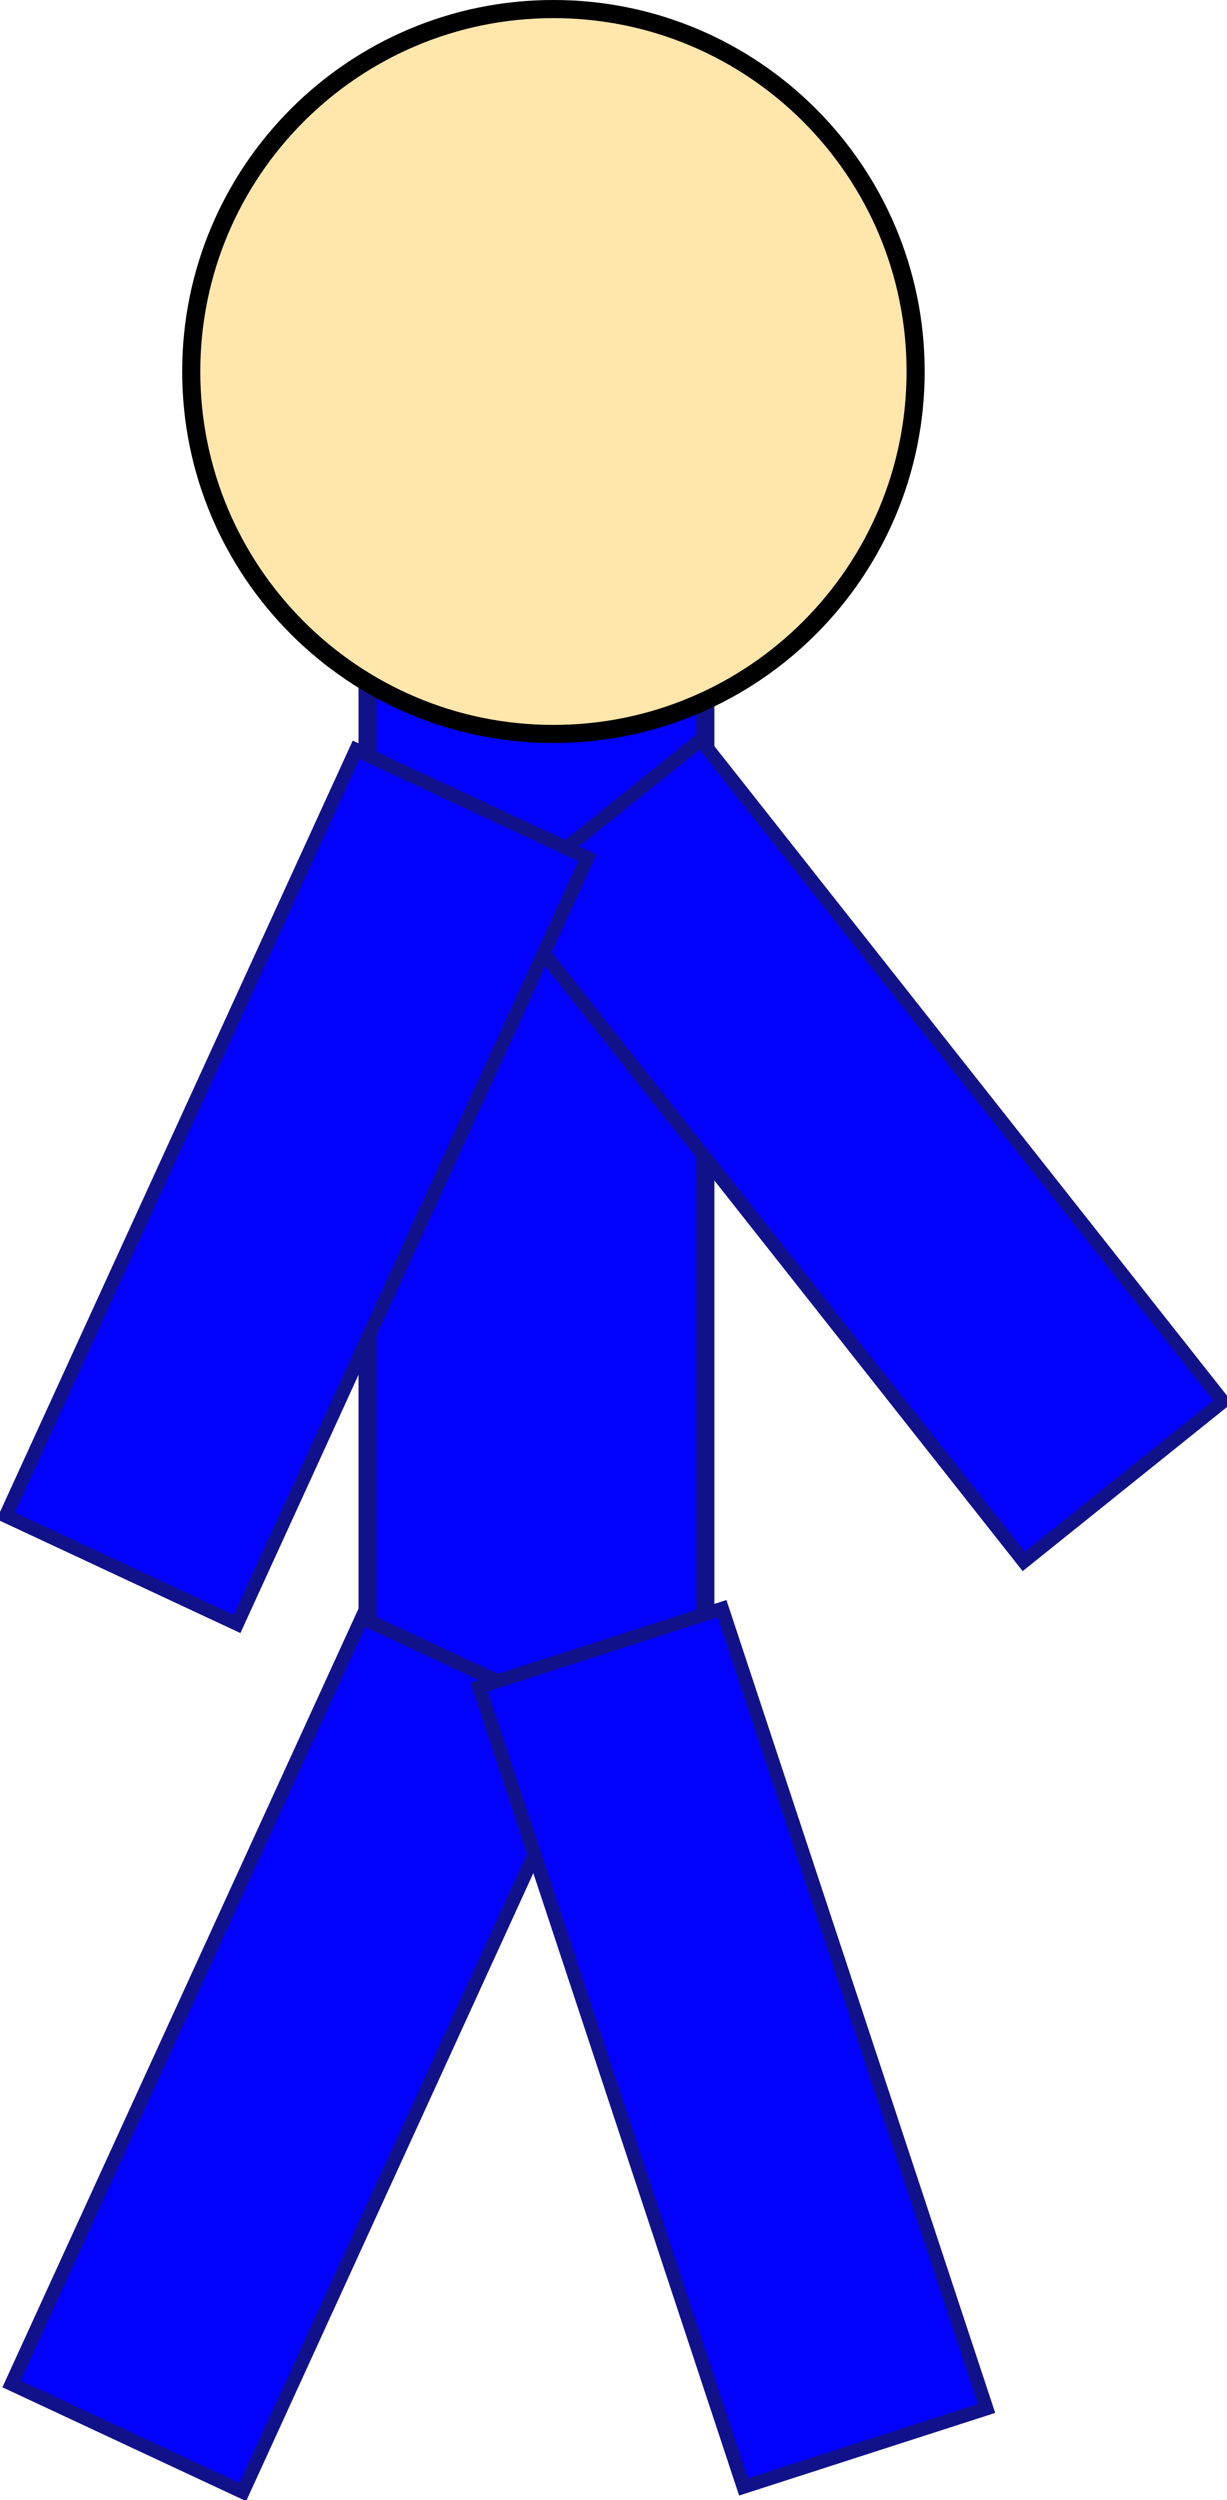
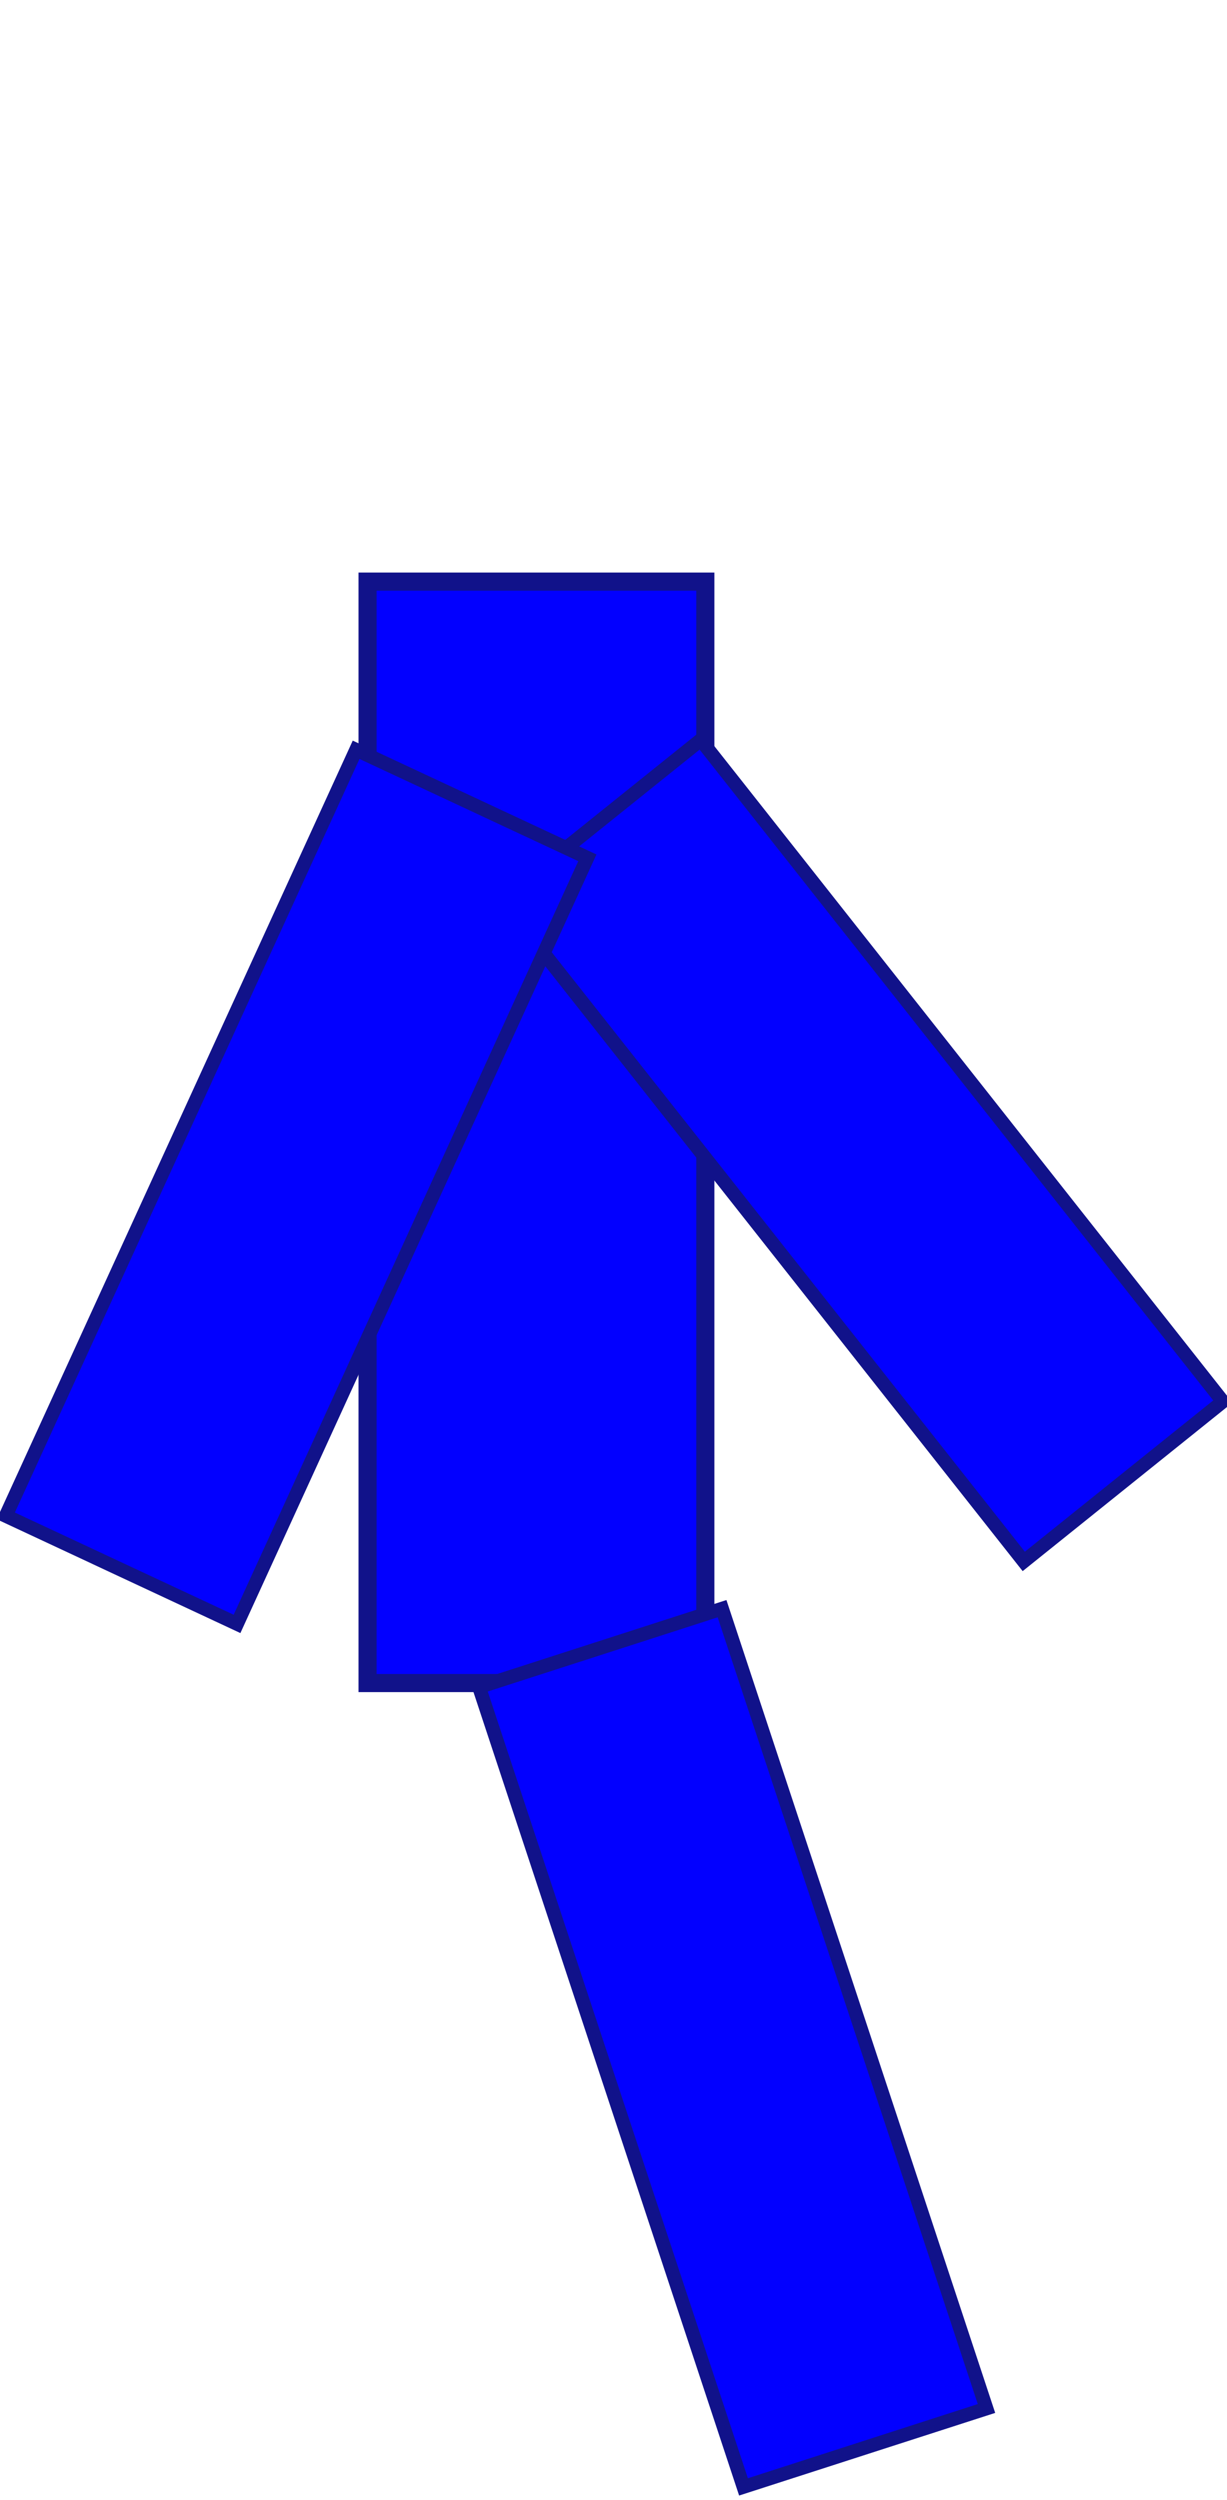
<svg xmlns="http://www.w3.org/2000/svg" xmlns:ns1="http://www.inkscape.org/namespaces/inkscape" xmlns:ns2="http://sodipodi.sourceforge.net/DTD/sodipodi-0.dtd" width="67.754" height="137.955" id="svg2" version="1.1" ns1:version="0.48.4 r9939" ns2:docname="smiley.svg" ns1:export-filename="D:\Dropbox\InClass15q2\se1021_prep\class8_2_DragListener\smiley.png" ns1:export-xdpi="50" ns1:export-ydpi="50">
  <defs id="defs4" />
  <ns2:namedview id="base" pagecolor="#ffffff" bordercolor="#666666" borderopacity="1.0" ns1:pageopacity="0.0" ns1:pageshadow="2" ns1:zoom="3.1097558" ns1:cx="30.559817" ns1:cy="79.902863" ns1:document-units="px" ns1:current-layer="layer1" showgrid="false" ns1:snap-global="false" fit-margin-top="0" fit-margin-left="0" fit-margin-right="0" fit-margin-bottom="0" ns1:window-width="1004" ns1:window-height="671" ns1:window-x="2" ns1:window-y="1" ns1:window-maximized="0" />
  <g ns1:label="Layer 1" ns1:groupmode="layer" id="layer1" transform="translate(-195.154,-250.434)">
    <rect style="fill:#0200ff;fill-opacity:1;stroke:#11128a;stroke-width:1;stroke-miterlimit:4;stroke-opacity:1;stroke-dasharray:none" id="rect3755" width="18.651" height="60.776" x="215.451" y="282.527" />
-     <path ns2:type="arc" style="fill:#ffe6ab;fill-opacity:1;stroke:#000000;stroke-opacity:1" id="path2985" ns2:cx="225.71428" ns2:cy="270.93362" ns2:rx="20.000002" ns2:ry="20.000002" d="m 245.714,270.934 c 0,11.046 -8.954,20 -20,20 -11.046,0 -20,-8.954 -20,-20 0,-11.046 8.954,-20 20,-20 11.046,0 20,8.954 20,20 z" />
    <rect style="fill:#0200ff;fill-opacity:1;stroke:#11128a;stroke-width:0.76;stroke-miterlimit:4;stroke-opacity:1;stroke-dasharray:none" id="rect3755-1" width="14.094" height="46.504" x="-2.985" y="-419.92" transform="matrix(-0.78,0.626,-0.62,-0.785,0,0)" />
    <rect style="fill:#0200ff;fill-opacity:1;stroke:#11128a;stroke-width:0.76;stroke-miterlimit:4;stroke-opacity:1;stroke-dasharray:none" id="rect3755-1-7" width="14.094" height="46.504" x="316.813" y="-220.095" transform="matrix(0.906,0.423,0.416,-0.909,0,0)" />
-     <rect style="fill:#0200ff;fill-opacity:1;stroke:#11128a;stroke-width:0.76;stroke-miterlimit:4;stroke-opacity:1;stroke-dasharray:none" id="rect3755-1-7-4" width="14.094" height="46.504" x="337.036" y="-263.378" transform="matrix(0.906,0.423,0.416,-0.909,0,0)" />
    <rect style="fill:#0200ff;fill-opacity:1;stroke:#11128a;stroke-width:0.76;stroke-miterlimit:4;stroke-opacity:1;stroke-dasharray:none" id="rect3755-1-7-0" width="14.094" height="46.504" x="102.454" y="-441.635" transform="matrix(0.952,-0.307,-0.314,-0.949,0,0)" ns1:transform-center-x="-4.8235299" ns1:transform-center-y="12.219609" />
  </g>
</svg>